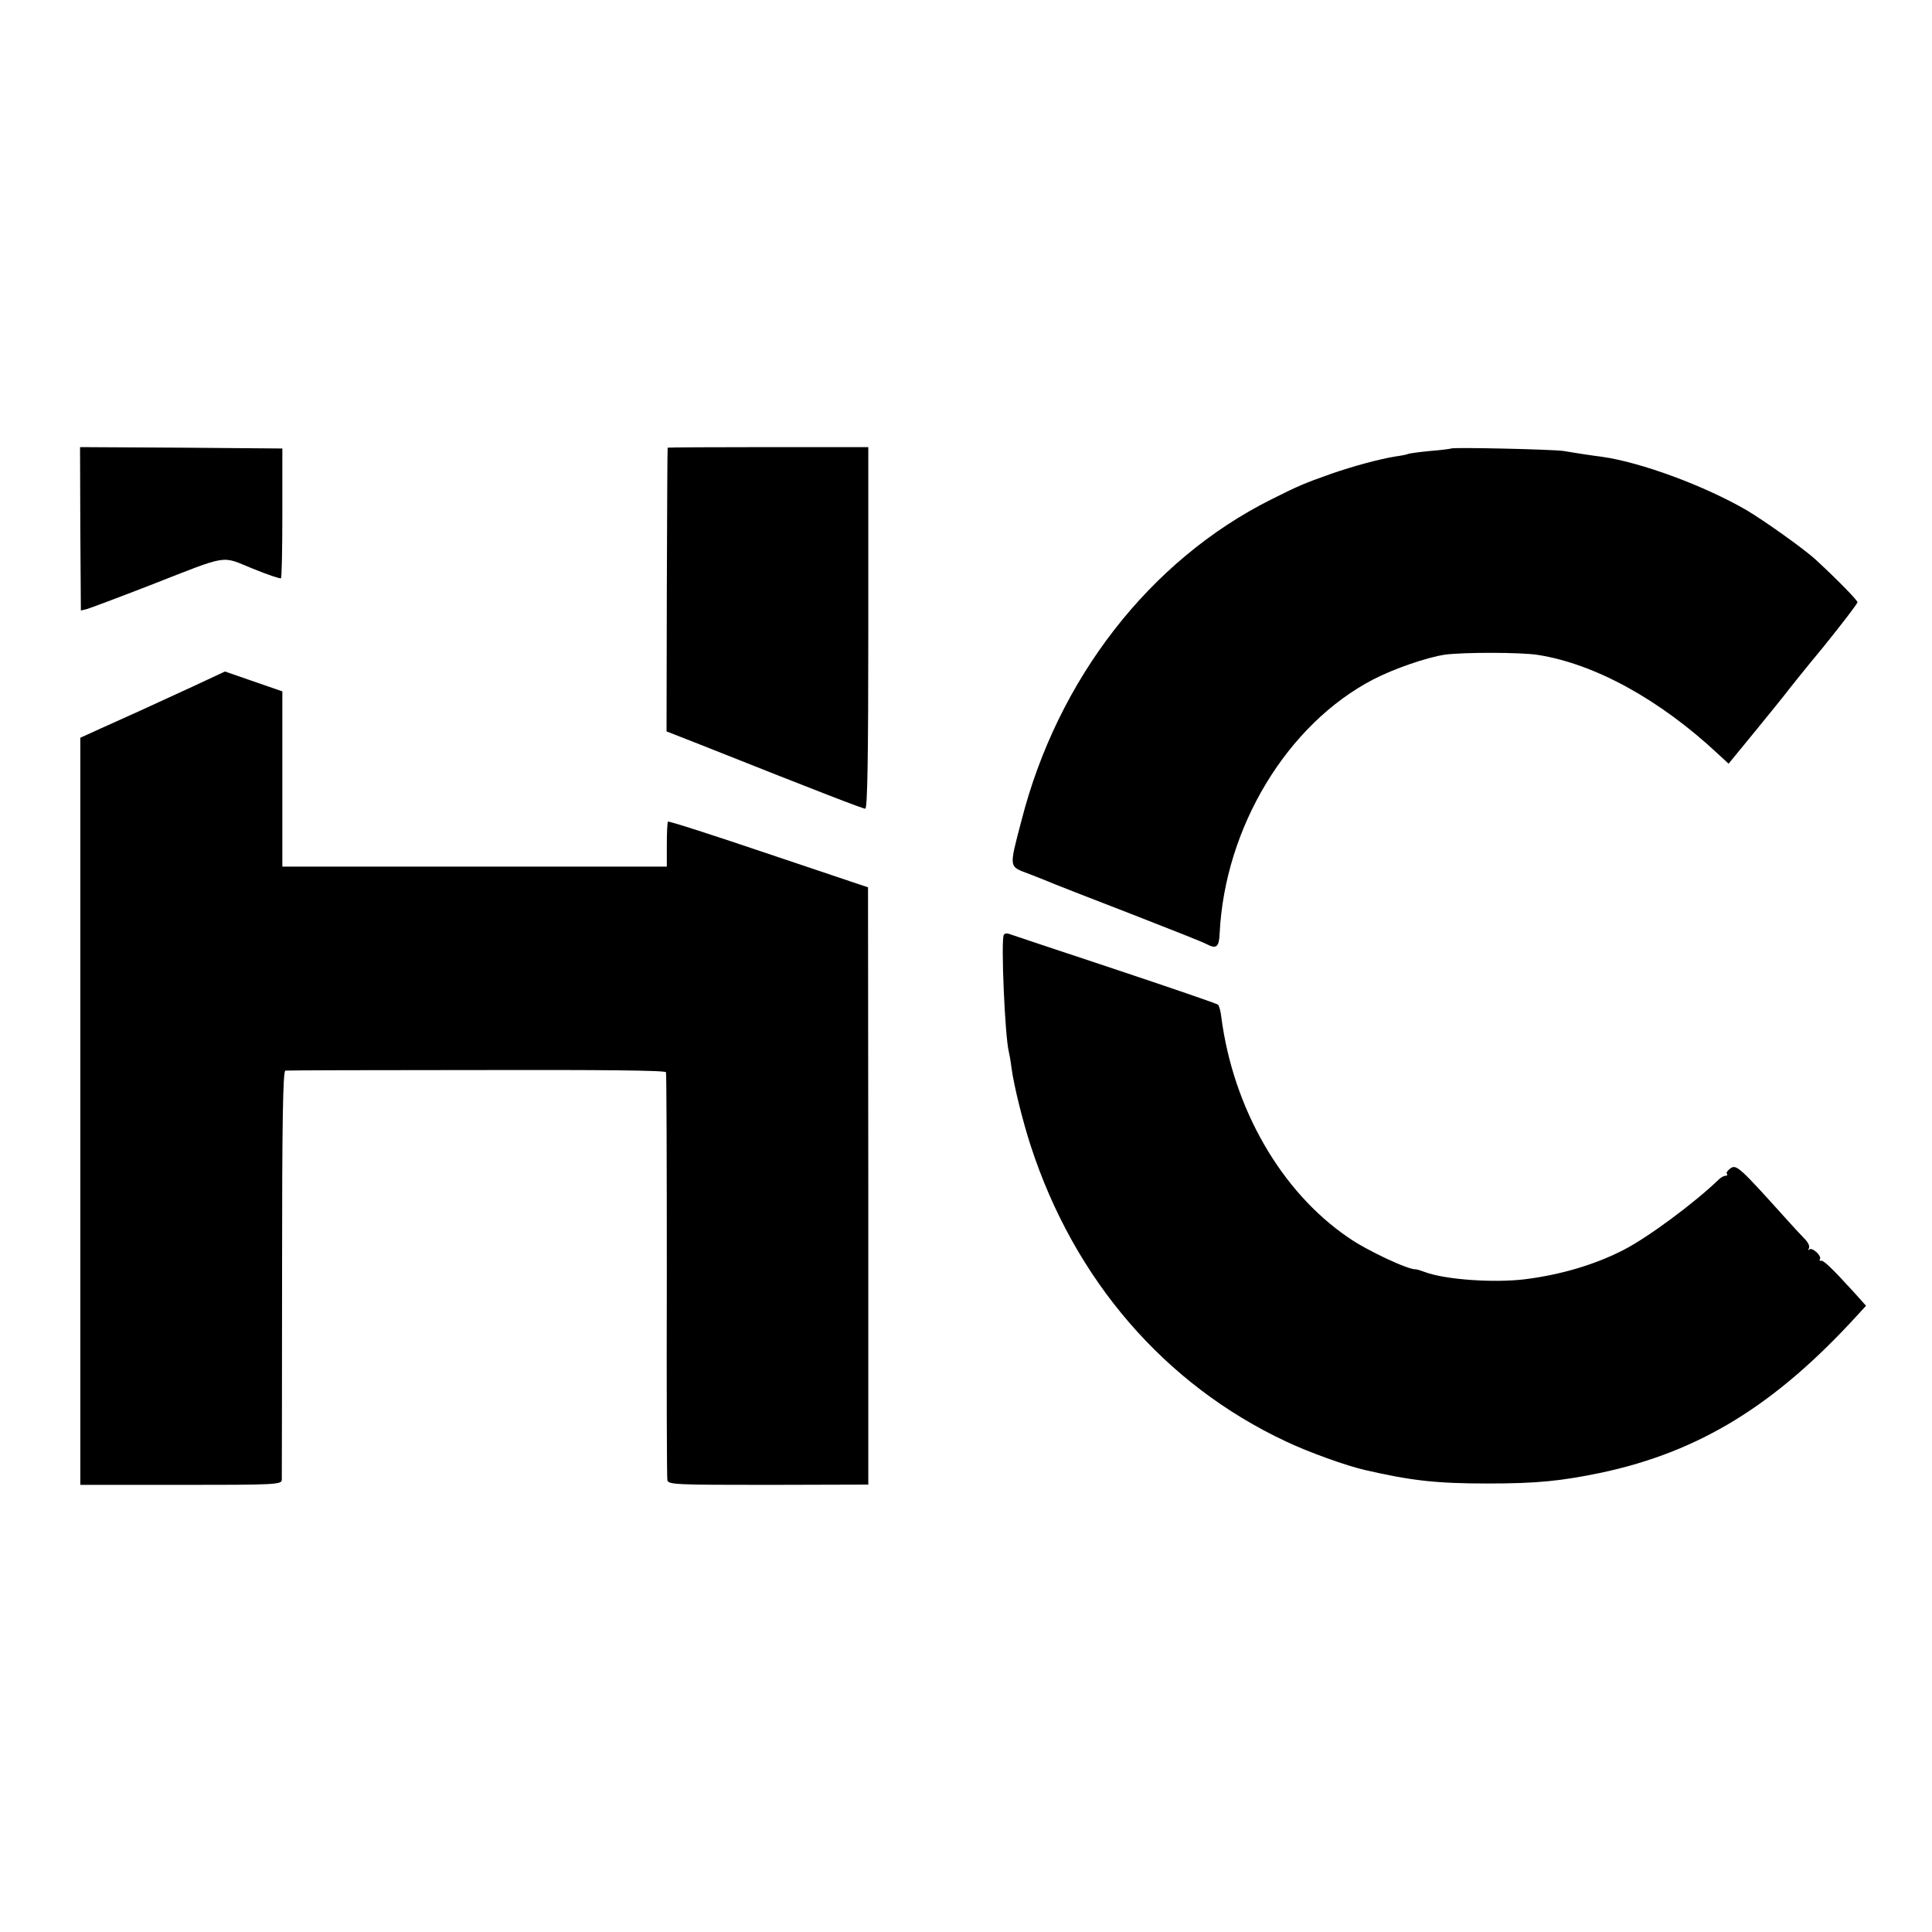
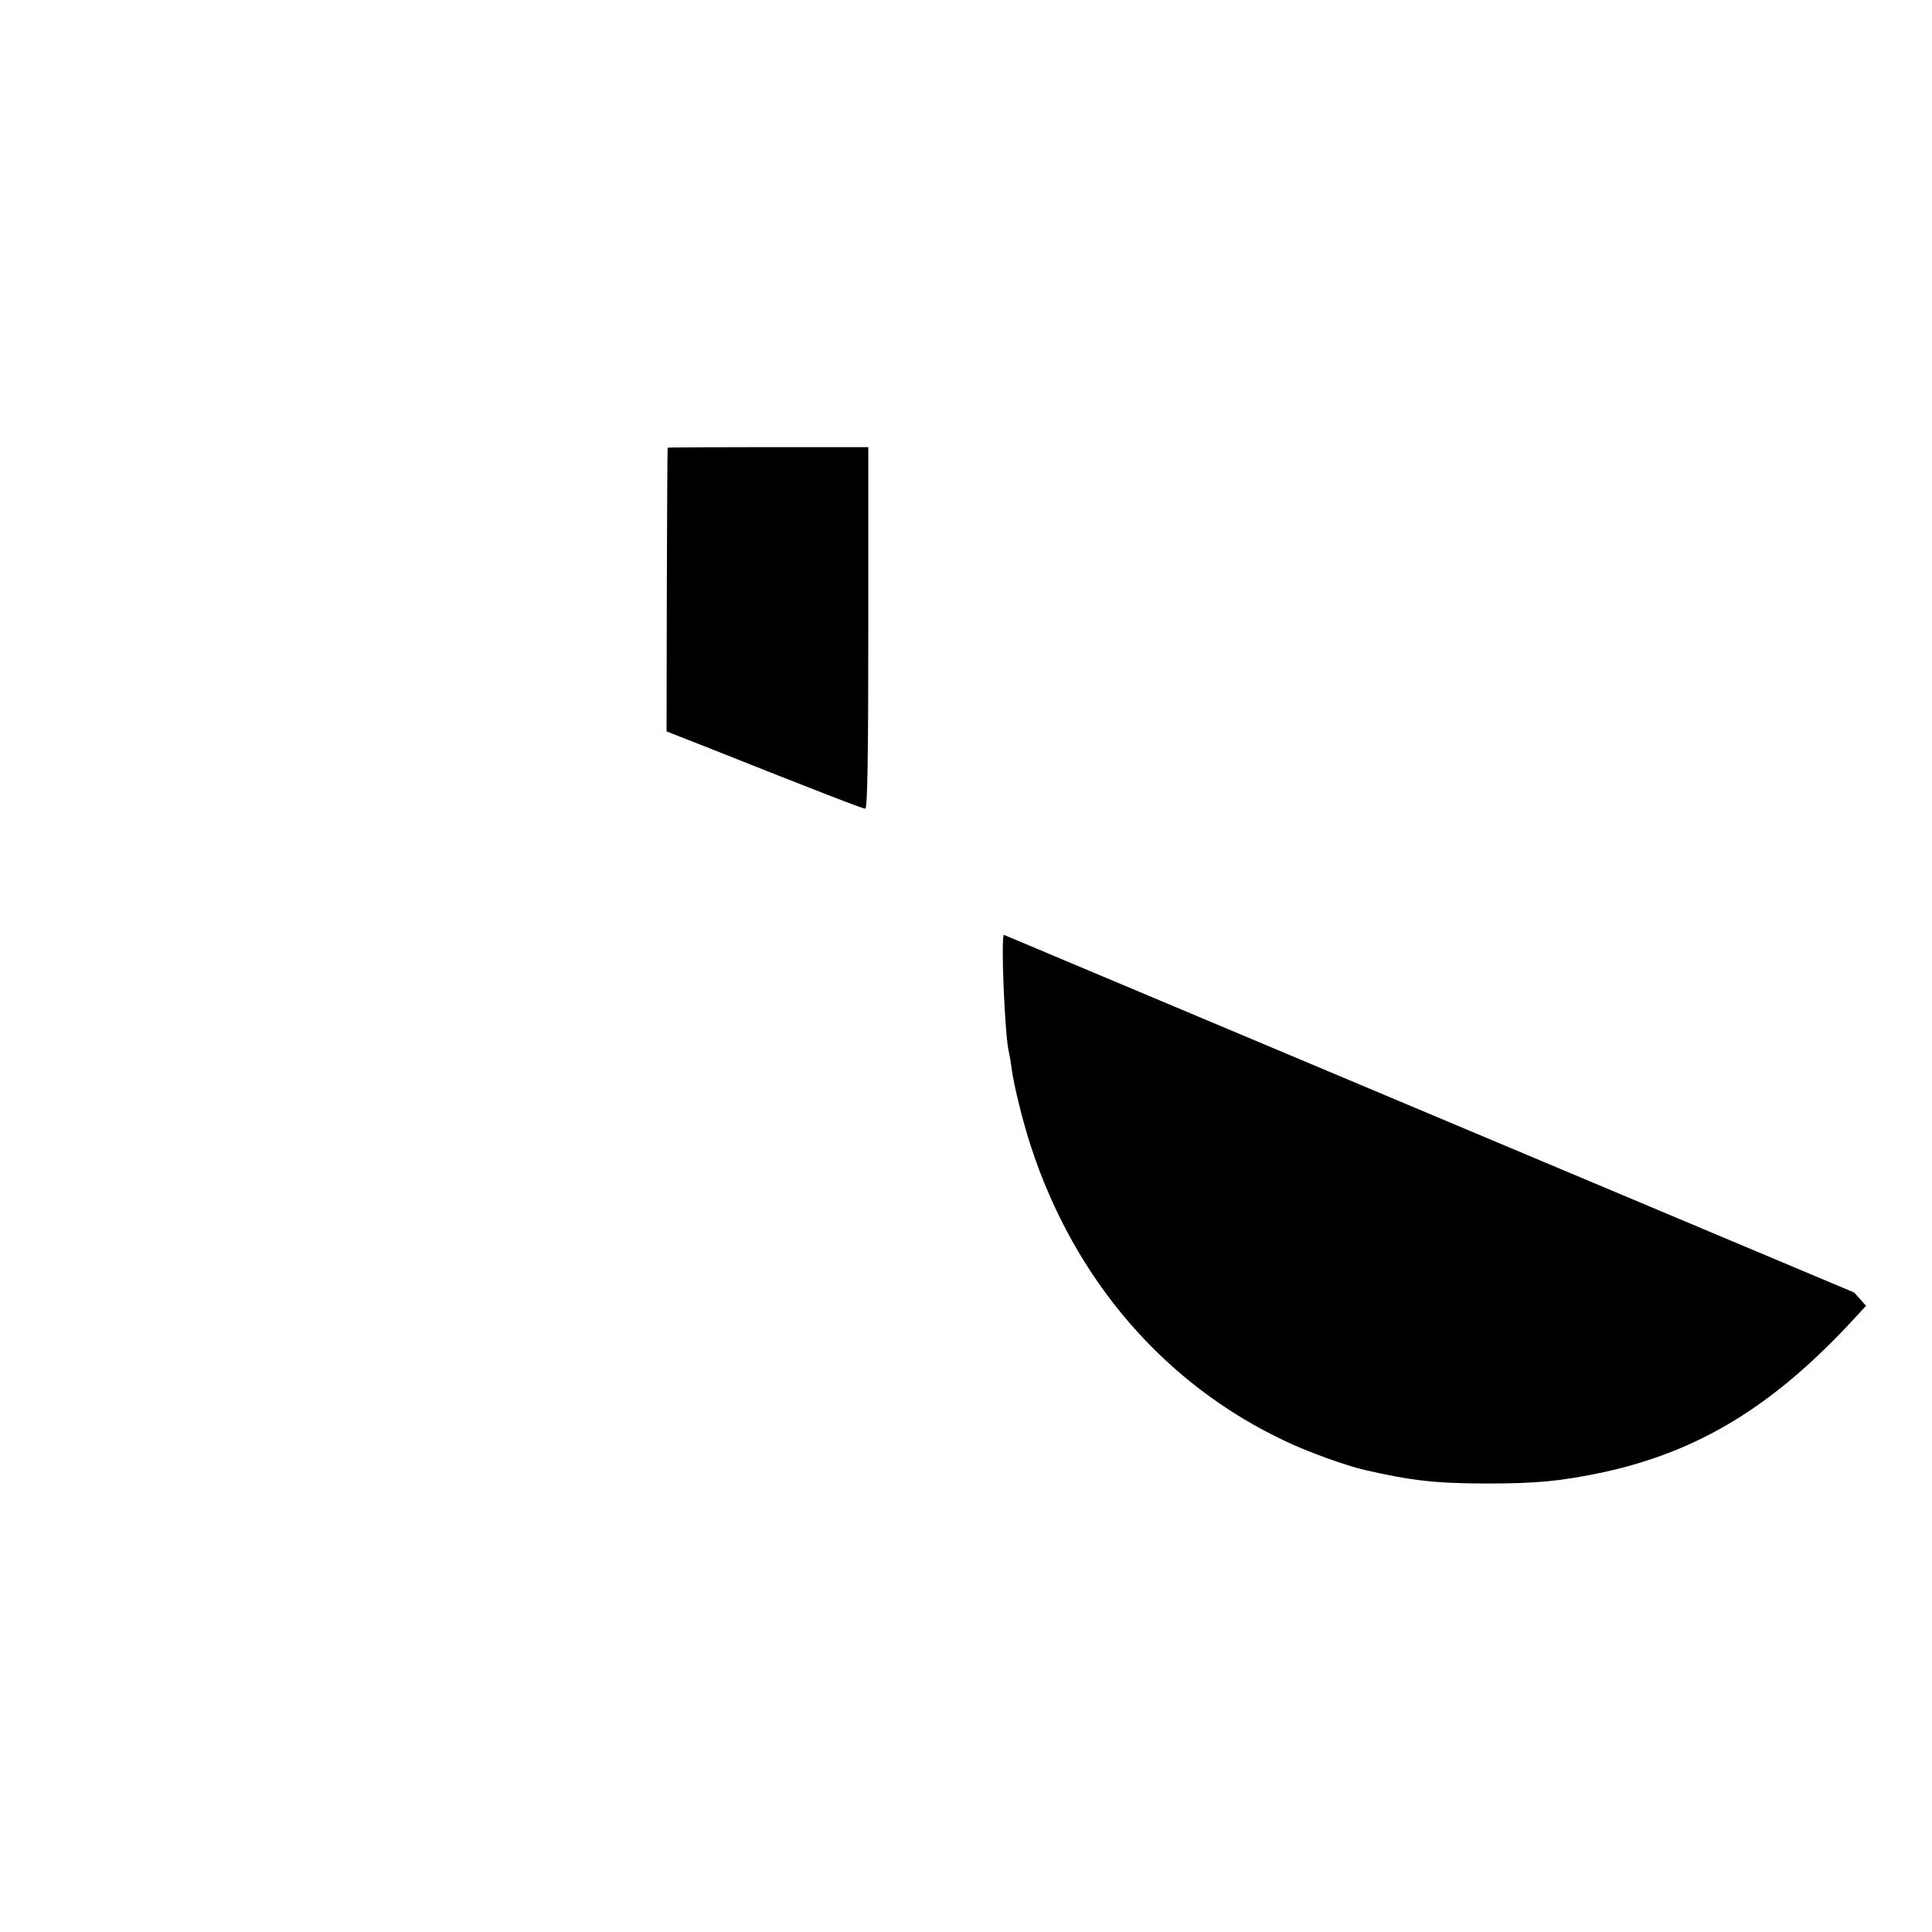
<svg xmlns="http://www.w3.org/2000/svg" version="1.0" width="700pt" height="700pt" viewBox="0 0 700 700" preserveAspectRatio="xMidYMid meet">
  <g transform="translate(0,700) scale(0.1,-0.1)" fill="#000000" stroke="none">
-     <path d="M291 5084 l2 -296 21 5 c11 3 115 42 231 87 289 113 254 107 370 60 54 -22 101 -38 103 -35 3 3 5 110 5 237 l0 233 -367 3 -366 2 1 -296z" />
    <path d="M2419 5378 c-1 -2 -2 -234 -3 -515 l-1 -513 125 -49 c435 -173 586 -231 595 -231 8 0 11 188 11 655 l0 655 -363 0 c-200 0 -363 -1 -364 -2z" />
-     <path d="M5258 5375 c-1 -1 -37 -6 -77 -9 -41 -4 -77 -9 -80 -11 -4 -2 -24 -6 -46 -9 -60 -10 -152 -35 -230 -62 -102 -36 -120 -44 -220 -94 -439 -220 -773 -650 -904 -1163 -46 -176 -47 -165 29 -194 36 -14 79 -31 95 -38 17 -7 143 -56 280 -109 138 -54 258 -101 267 -107 35 -18 45 -11 47 39 19 385 245 758 556 920 75 39 194 80 260 90 66 9 277 9 338 -1 207 -33 441 -162 651 -358 l39 -36 91 111 c50 61 100 123 111 137 11 15 75 95 143 177 67 83 122 155 122 160 0 7 -71 80 -149 152 -40 38 -188 143 -252 181 -153 89 -383 174 -525 194 -16 2 -45 6 -64 9 -19 3 -53 8 -75 12 -42 6 -401 14 -407 9z" />
-     <path d="M695 4511 c-67 -31 -150 -69 -185 -85 -36 -16 -100 -45 -142 -64 l-77 -35 0 -1353 0 -1354 364 0 c341 0 365 1 366 18 0 9 1 347 1 750 0 541 3 732 12 733 6 1 318 2 693 2 448 1 684 -1 686 -8 2 -5 3 -336 3 -735 -1 -399 0 -733 2 -743 4 -16 29 -17 366 -17 l362 1 0 1082 -1 1082 -360 121 c-198 67 -362 120 -365 117 -2 -2 -4 -40 -4 -83 l0 -80 -696 0 -697 0 0 318 0 317 -104 36 -104 36 -120 -56z" />
-     <path d="M3637 3613 c-11 -18 4 -368 18 -423 2 -8 7 -35 10 -60 9 -66 41 -194 69 -280 158 -487 486 -867 926 -1073 82 -39 219 -88 285 -103 169 -39 260 -49 445 -49 180 0 266 9 411 39 357 76 631 245 927 569 l33 36 -43 48 c-82 90 -112 118 -120 115 -5 -1 -7 2 -4 6 7 12 -28 44 -39 35 -4 -5 -5 -2 -1 4 4 8 -3 22 -16 35 -13 13 -45 48 -72 78 -162 180 -175 192 -196 177 -11 -8 -17 -17 -13 -20 3 -4 1 -7 -5 -7 -6 0 -17 -6 -24 -13 -89 -86 -258 -211 -346 -256 -103 -53 -228 -90 -357 -106 -115 -14 -290 -1 -362 26 -16 6 -30 10 -33 10 -25 -3 -178 68 -246 116 -243 166 -416 468 -459 798 -2 21 -8 41 -12 45 -5 4 -174 62 -378 130 -203 67 -375 125 -381 127 -7 2 -14 1 -17 -4z" />
+     <path d="M3637 3613 c-11 -18 4 -368 18 -423 2 -8 7 -35 10 -60 9 -66 41 -194 69 -280 158 -487 486 -867 926 -1073 82 -39 219 -88 285 -103 169 -39 260 -49 445 -49 180 0 266 9 411 39 357 76 631 245 927 569 l33 36 -43 48 z" />
  </g>
</svg>